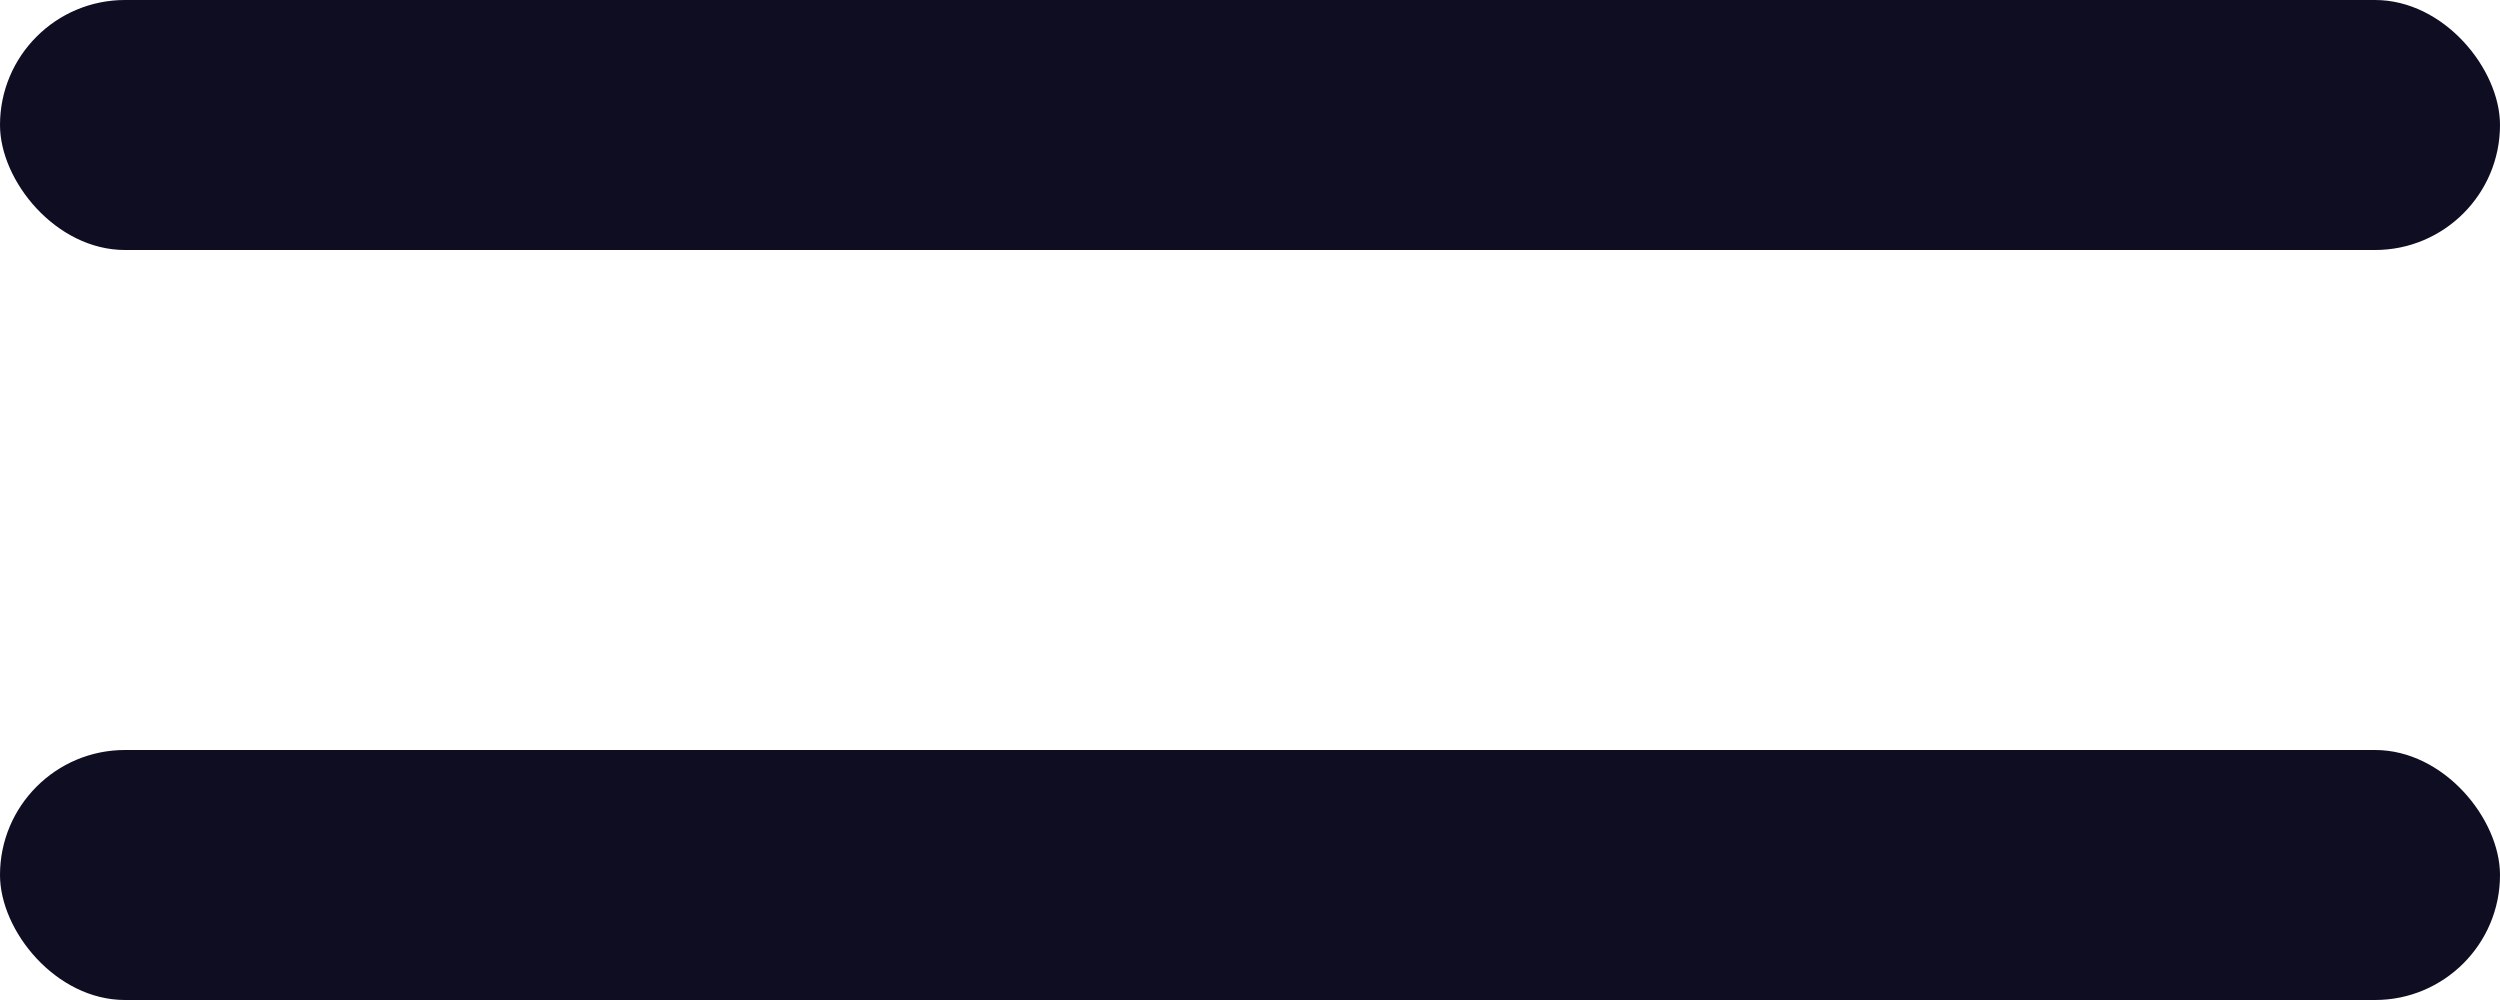
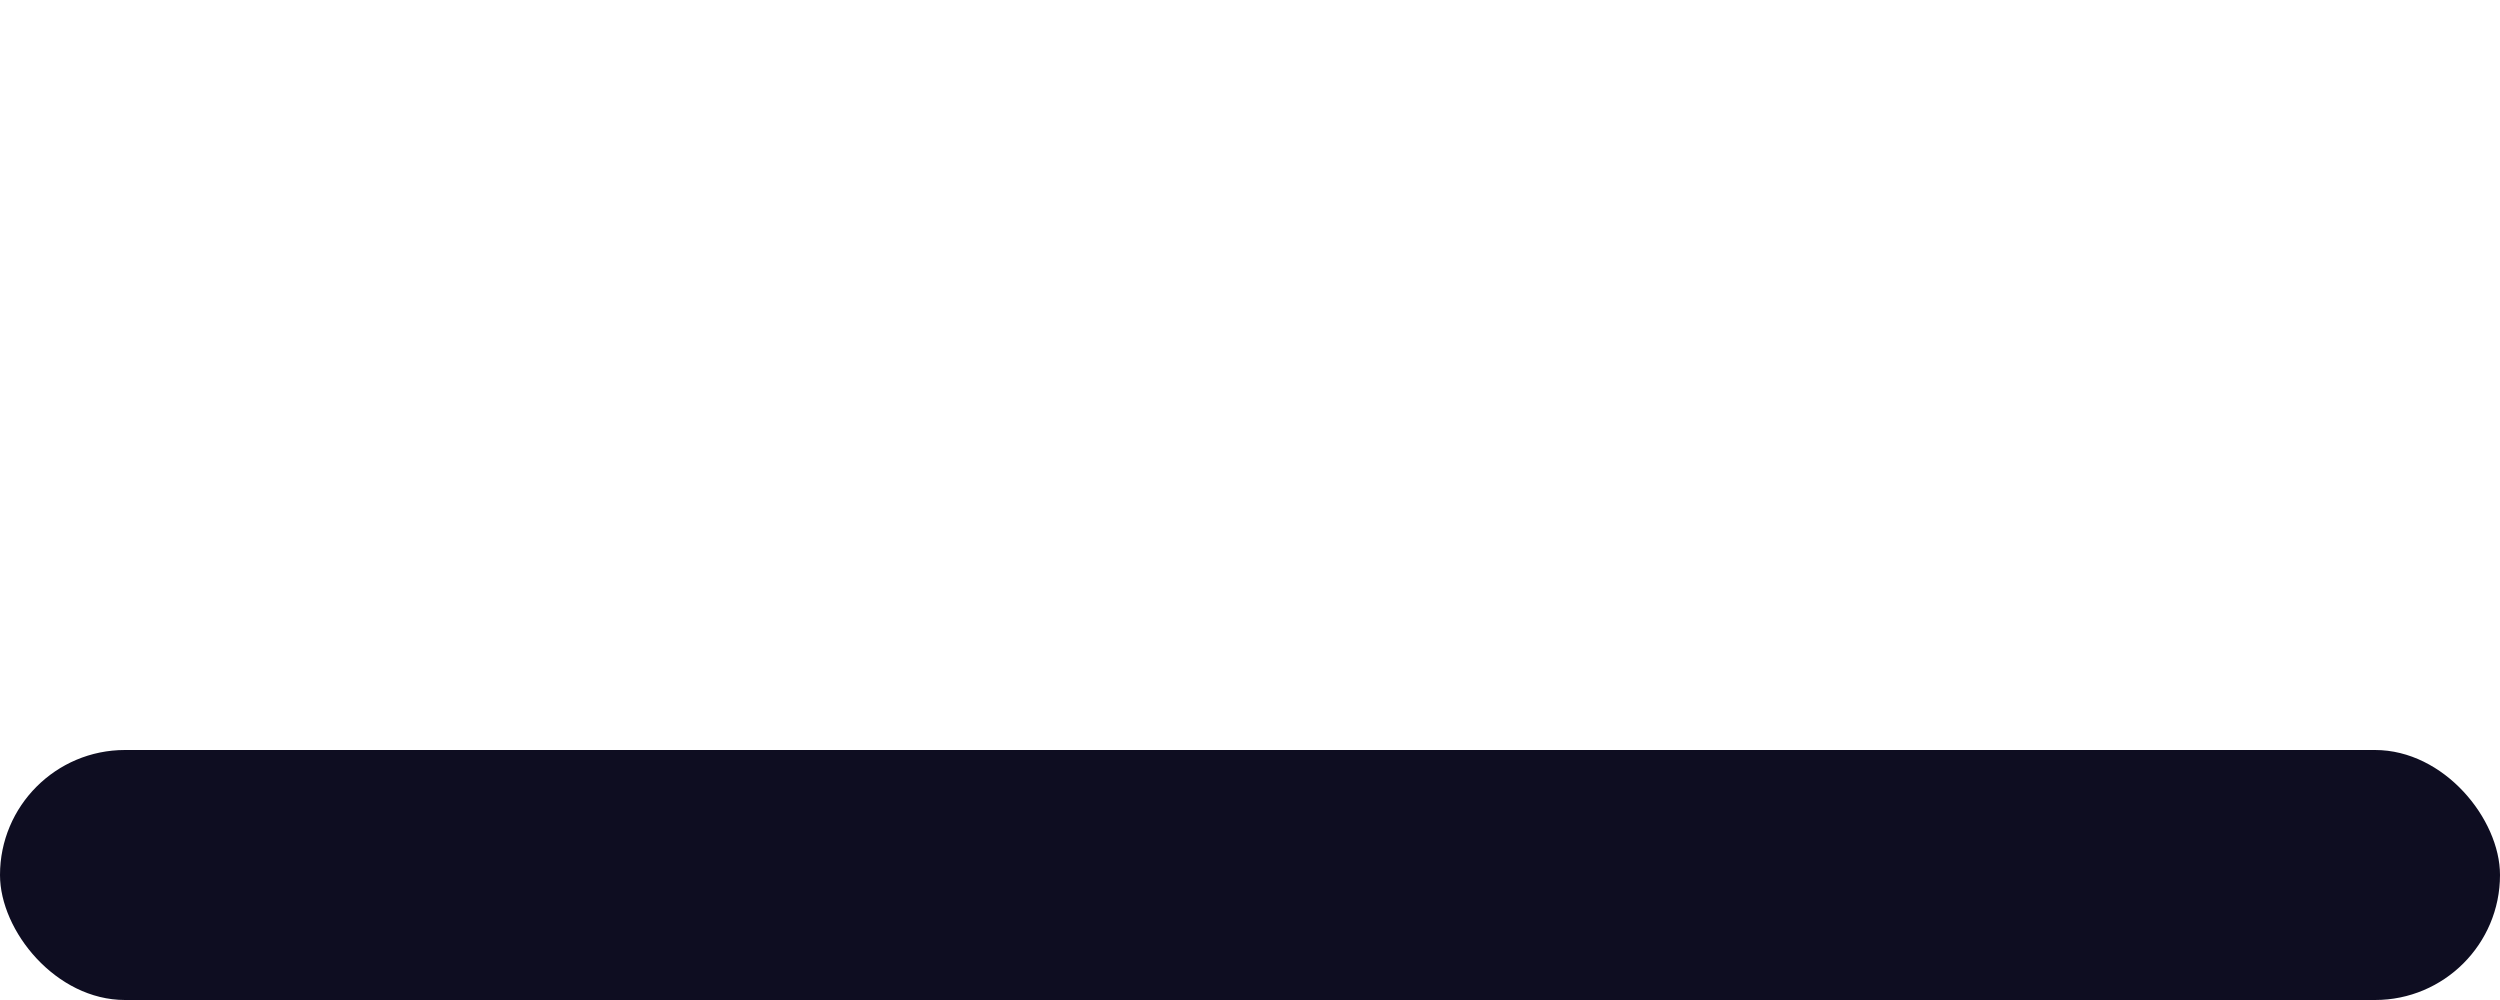
<svg xmlns="http://www.w3.org/2000/svg" width="20" height="8" viewBox="0 0 20 8" fill="none">
-   <rect width="20" height="2" rx="1" fill="#0E0D21" />
  <rect y="6" width="20" height="2" rx="1" fill="#0E0D21" />
</svg>